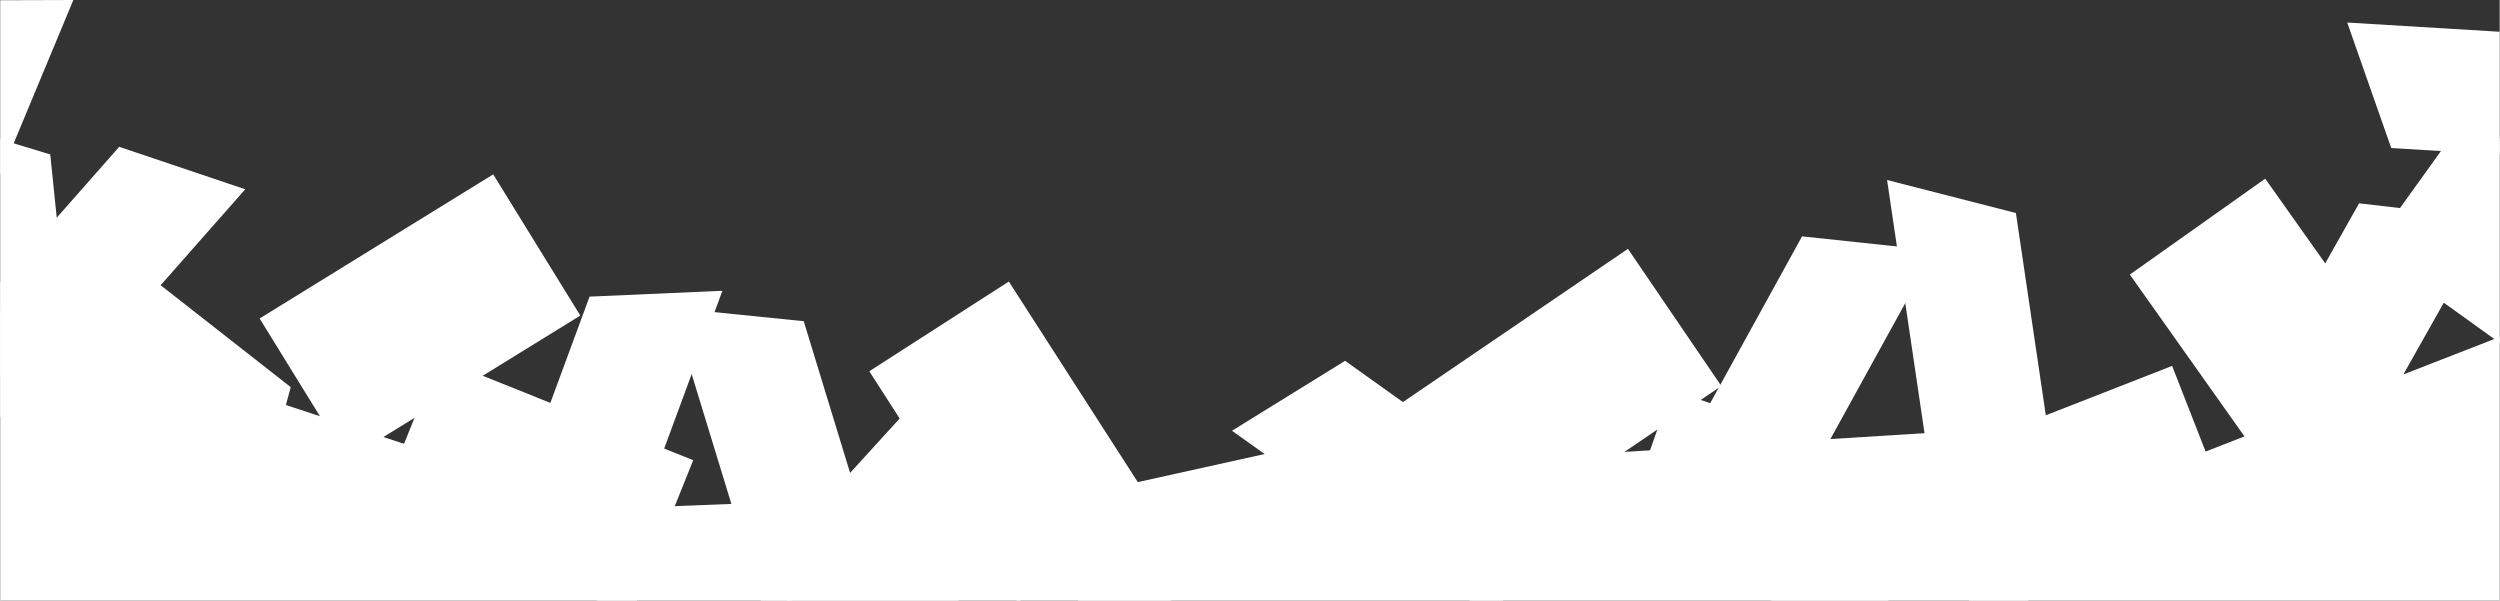
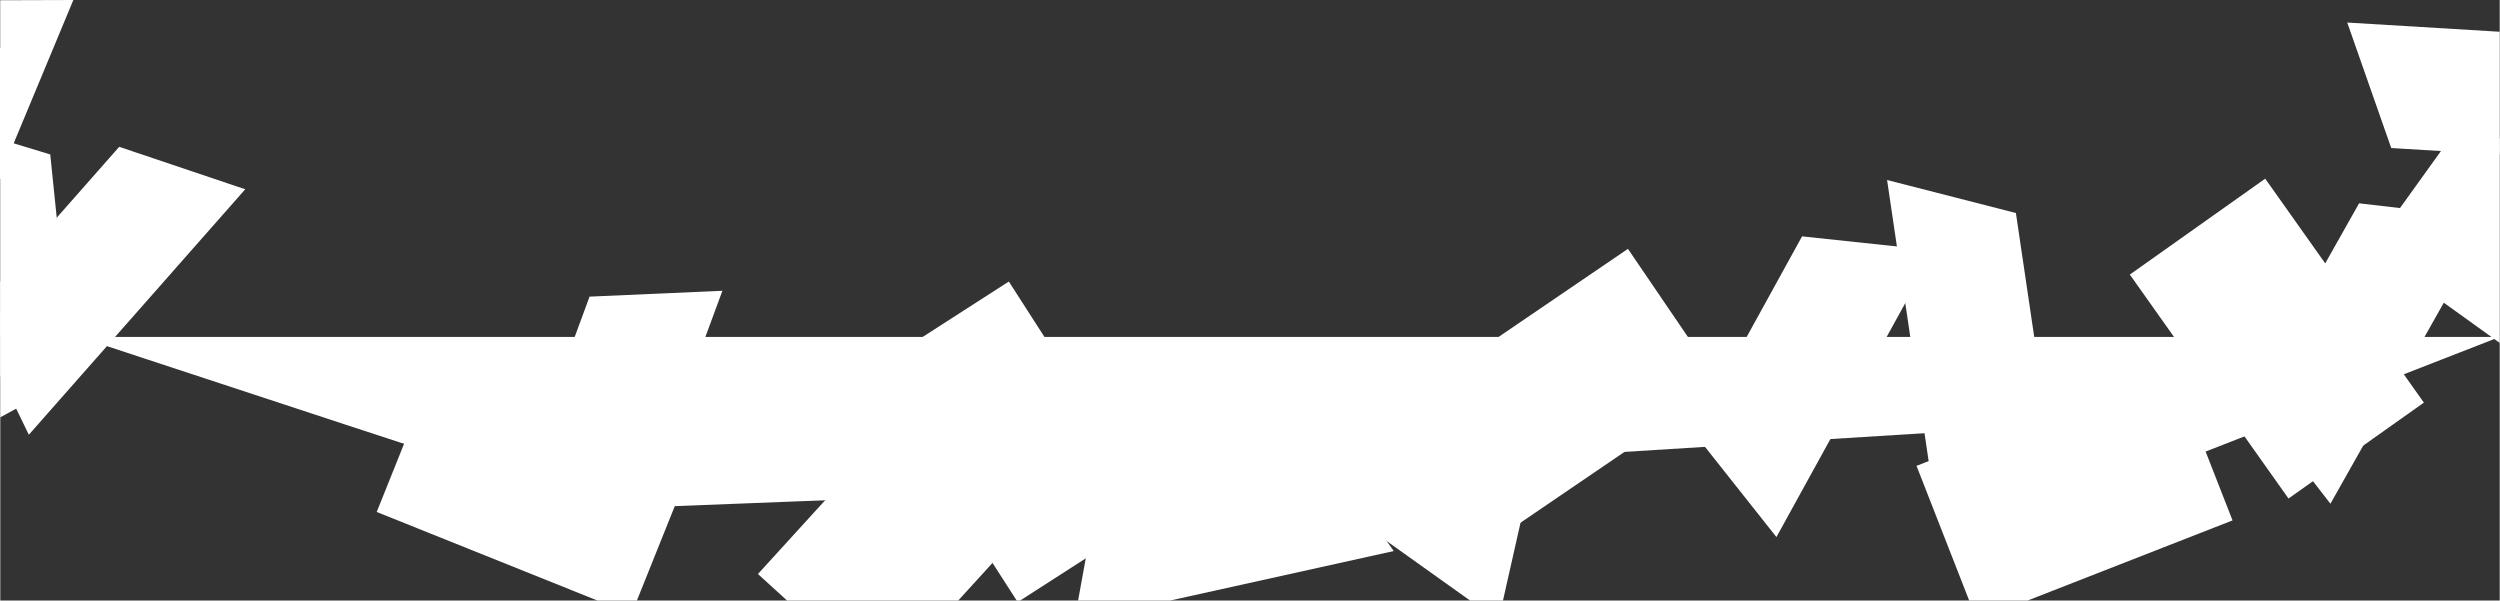
<svg xmlns="http://www.w3.org/2000/svg" xml:space="preserve" width="6.944in" height="1.668in" version="1.1" style="clip-rule:evenodd;fill-rule:evenodd;image-rendering:optimizeQuality;shape-rendering:geometricPrecision;text-rendering:geometricPrecision" viewBox="0 0 6944.45 1668.5" id="svg111">
  <rect x="0" y="0" width="6944.45" height="1668.5" fill="#333333" stroke="none" />
  <defs id="defs1">
    <style type="text/css" id="style1">
   
    .fil12 {fill:white}
    .fil10 {fill:#FFD181}
    .fil11 {fill:#FBAE52}
    .fil7 {fill:#B3E3F6}
    .fil8 {fill:#80D4F7}
    .fil2 {fill:#78D0E7}
    .fil0 {fill:#56C9EA}
    .fil6 {fill:#5A9ED5}
    .fil1 {fill:#19C0F1}
    .fil3 {fill:#387DC0}
    .fil4 {fill:#25679F}
    .fil5 {fill:#224D81}
    .fil9 {fill:#27345A}
   
  </style>
  </defs>
  <g id="Layer_x0020_1" transform="translate(0,-9331.51)">
    <g id="g113" style="display:inline">
-       <path class="fil12" d="m 0,10195.51 c 344.7,113.74 1666.24,549.54 1679.02,549.54 14.71,0 784.32,-30.33 784.32,-30.33 l 3021.24,-188.26 398.37,154.87 1061.5,-413.75 v 732.43 H 0.01 v -804.49 z" id="path82" />
+       <path class="fil12" d="m 0,10195.51 c 344.7,113.74 1666.24,549.54 1679.02,549.54 14.71,0 784.32,-30.33 784.32,-30.33 l 3021.24,-188.26 398.37,154.87 1061.5,-413.75 H 0.01 v -804.49 z" id="path82" />
      <polygon class="fil12" points="6202.13,10777.4 6034.26,10348.13 5324.1,10625.81 5470.41,11000 5632.82,11000 " id="polygon82" />
-       <polygon class="fil12" points="4490.59,10849.06 4642.83,10413.98 5362.59,10665.85 5245.65,11000 4921.94,11000 " id="polygon86" />
      <polygon class="fil12" points="3422.17,10528.31 3736.42,10334 4243.72,10695.78 4175.08,11000 4083.61,11000 " id="polygon89" />
      <polygon class="fil12" points="2959.39,10673.22 2618.72,10362.74 2105.07,10926.33 2185.9,11000 2661.57,11000 " id="polygon92" />
      <polygon class="fil12" points="3871.6,10862.5 3658.28,10560.82 3049.92,10695.5 2994.6,11000 3250.46,11000 " id="polygon94" />
-       <polygon class="fil12" points="2197.97,11000 2414.42,10819.81 2232.26,10223.93 1864.67,10186.72 2113.3,11000 " id="polygon95" />
      <polygon class="fil12" points="1045.85,10753.97 1217.51,10326.21 1925.21,10610.18 1768.78,11000 1658.92,11000 " id="polygon99" />
      <polygon class="fil12" points="6292.91,9827.94 5916.79,10094.4 6357.63,10716.63 6733.74,10450.15 " id="polygon83" />
      <polygon class="fil12" points="6920.75,9939.13 6553.75,9896.4 6247.7,10439.15 6474.16,10731.08 " id="polygon84" />
      <polygon class="fil12" points="5375.31,10731.08 5691.37,10539.75 5600.22,9923.36 5242.32,9831.67 " id="polygon85" />
      <polygon class="fil12" points="6584.22,10025.28 6853.25,9650.98 6944.44,9716.54 6944.44,10284.2 " id="polygon87" />
      <polygon class="fil12" points="4522.28,10022.94 4781.7,10403.93 4151.39,10833.11 3891.96,10452.11 " id="polygon88" />
      <polygon class="fil12" points="4934.86,10823.67 4705.49,10534.03 5006.07,9988.24 5373.47,10027.26 " id="polygon90" />
      <polygon class="fil12" points="6944.44,9419.74 6944.44,9761.02 6643.07,9742.82 6520.83,9394.15 " id="polygon91" />
      <polygon class="fil12" points="2414.42,10363.01 2823.96,11000 2833.7,11000 3214.53,10755.14 2802.14,10113.74 " id="polygon93" />
      <polygon class="fil12" points="330.39,9739.44 0,10114.2 0,10375.59 79.27,10539.42 680.52,9857.4 " id="polygon96" />
      <polygon class="fil12" points="0,9819.21 202.96,9331.51 0,9332.17 " id="polygon97" />
      <polygon class="fil12" points="0,10490.96 202.33,10380.48 138.78,9760.65 0,9718.43 " id="polygon98" />
-       <polygon class="fil12" points="1369.5,9815.98 1611.52,10208.28 962.54,10608.67 720.52,10216.37 " id="polygon100" />
-       <polygon class="fil12" points="316.5,10022.94 807.02,10407.17 709.57,10763.56 0,10207.75 0,10199.45 " id="polygon101" />
      <polygon class="fil12" points="1691.58,10992.37 1421.53,10740.24 1637.25,10155.68 2006.37,10139.42 " id="polygon102" />
    </g>
  </g>
</svg>